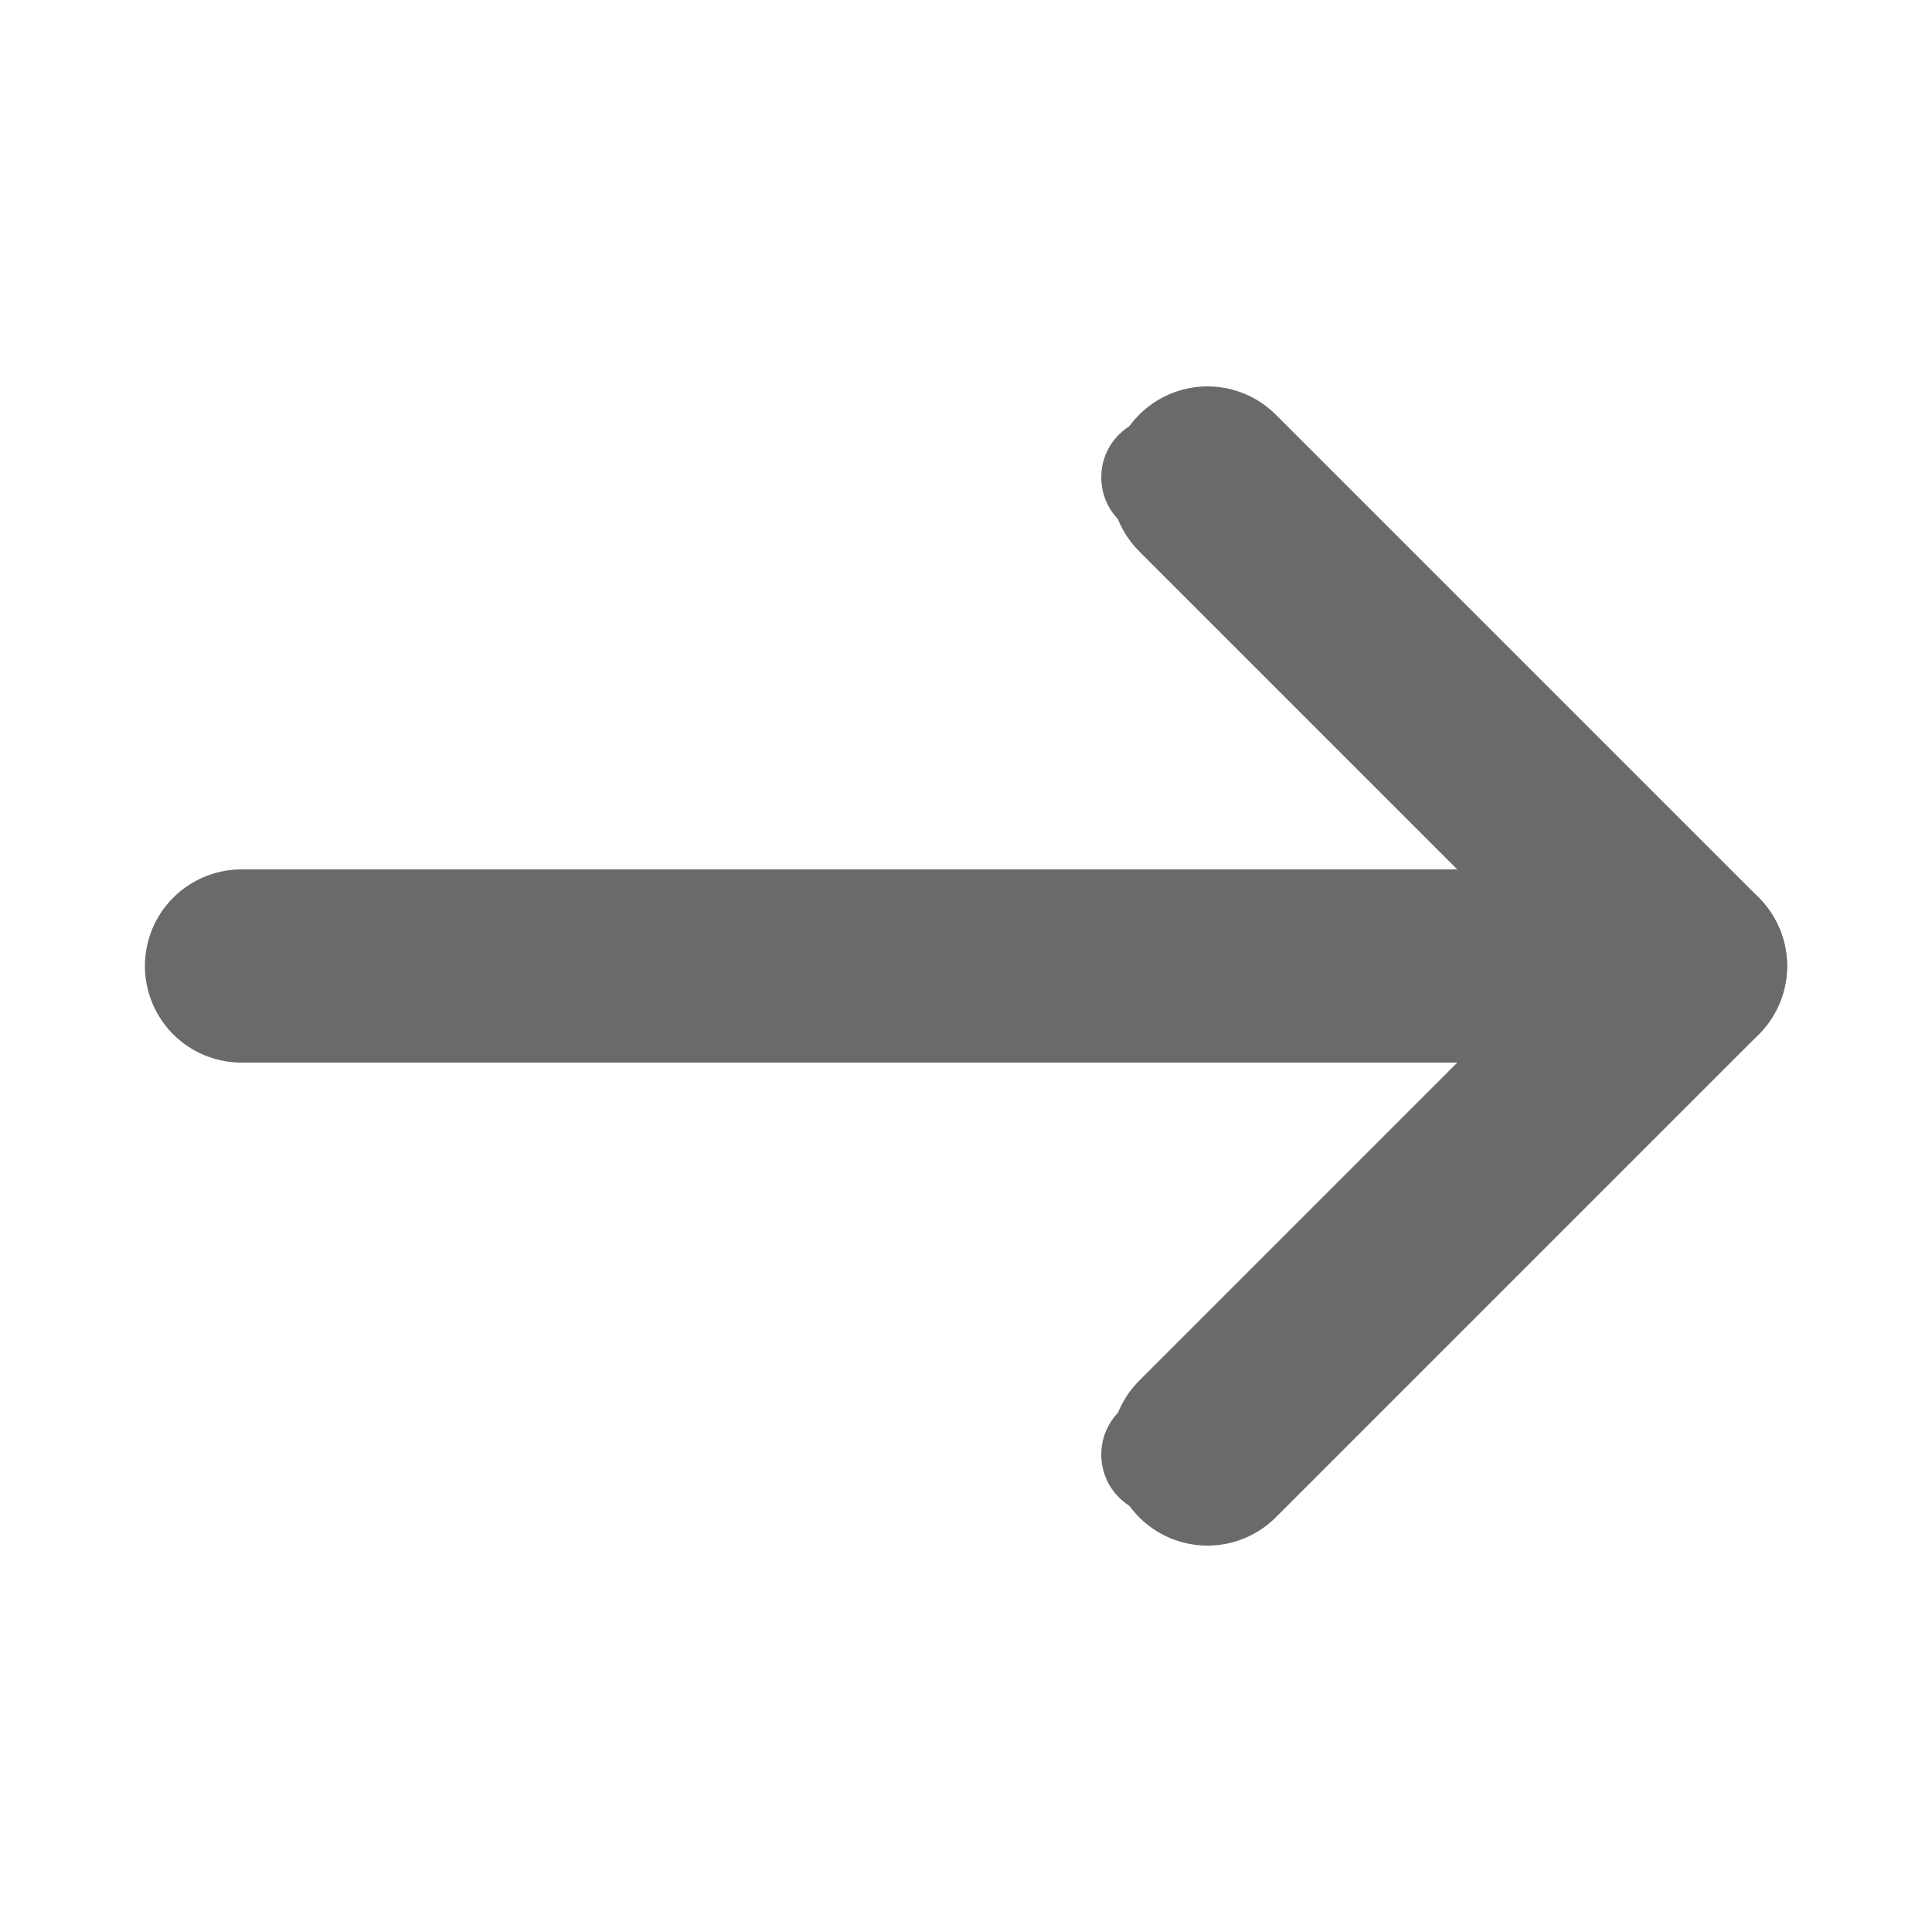
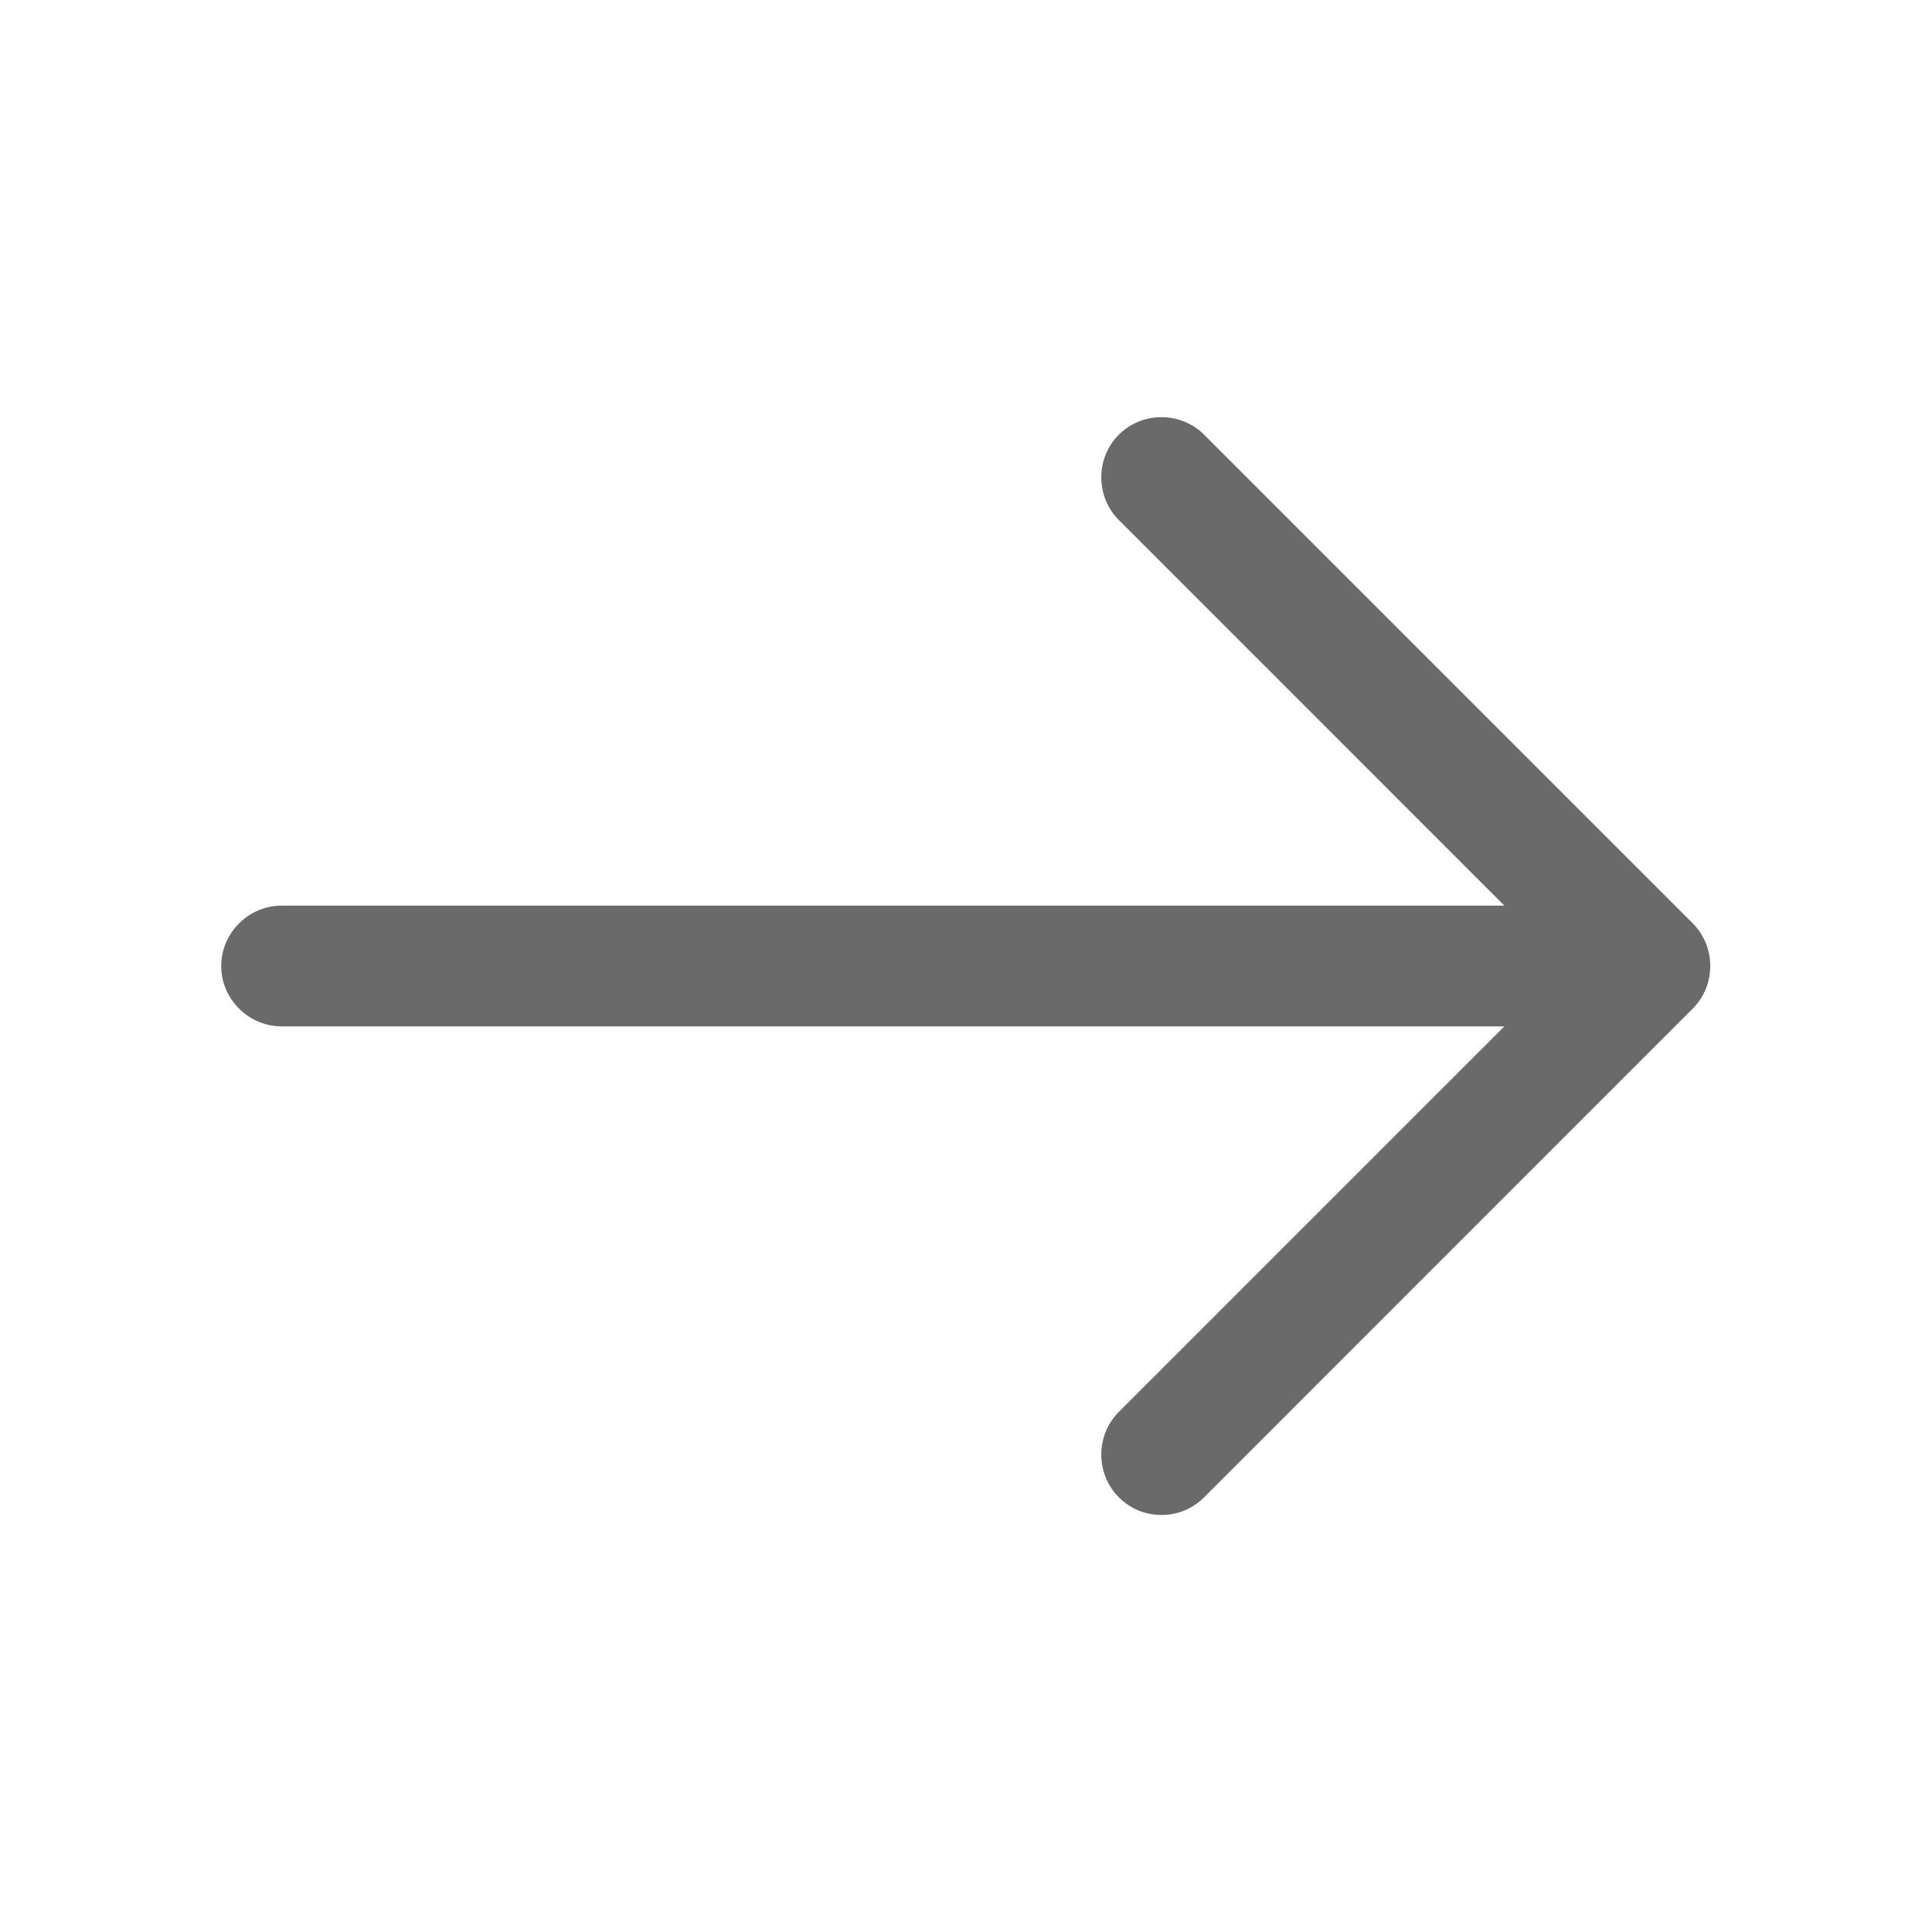
<svg xmlns="http://www.w3.org/2000/svg" width="20" height="20" viewBox="0 0 20 20" fill="none">
  <path d="M12.023 15.683C11.865 15.683 11.707 15.625 11.582 15.5C11.34 15.258 11.34 14.858 11.582 14.616L16.198 10L11.582 5.383C11.34 5.141 11.34 4.741 11.582 4.5C11.823 4.258 12.223 4.258 12.465 4.5L17.523 9.558C17.765 9.8 17.765 10.2 17.523 10.441L12.465 15.5C12.34 15.625 12.182 15.683 12.023 15.683Z" fill="#6A6A6A" />
  <path d="M16.94 10.625H2.915C2.573 10.625 2.29 10.342 2.29 10C2.29 9.658 2.573 9.375 2.915 9.375H16.94C17.282 9.375 17.565 9.658 17.565 10C17.565 10.342 17.282 10.625 16.94 10.625Z" fill="#6A6A6A" />
-   <path d="M17.5 10H2.5" stroke="#6A6A6A" stroke-width="2" stroke-linecap="round" stroke-linejoin="round" />
-   <path d="M12.5 5L17.5 10L12.5 15" stroke="#6A6A6A" stroke-width="2" stroke-linecap="round" stroke-linejoin="round" />
</svg>